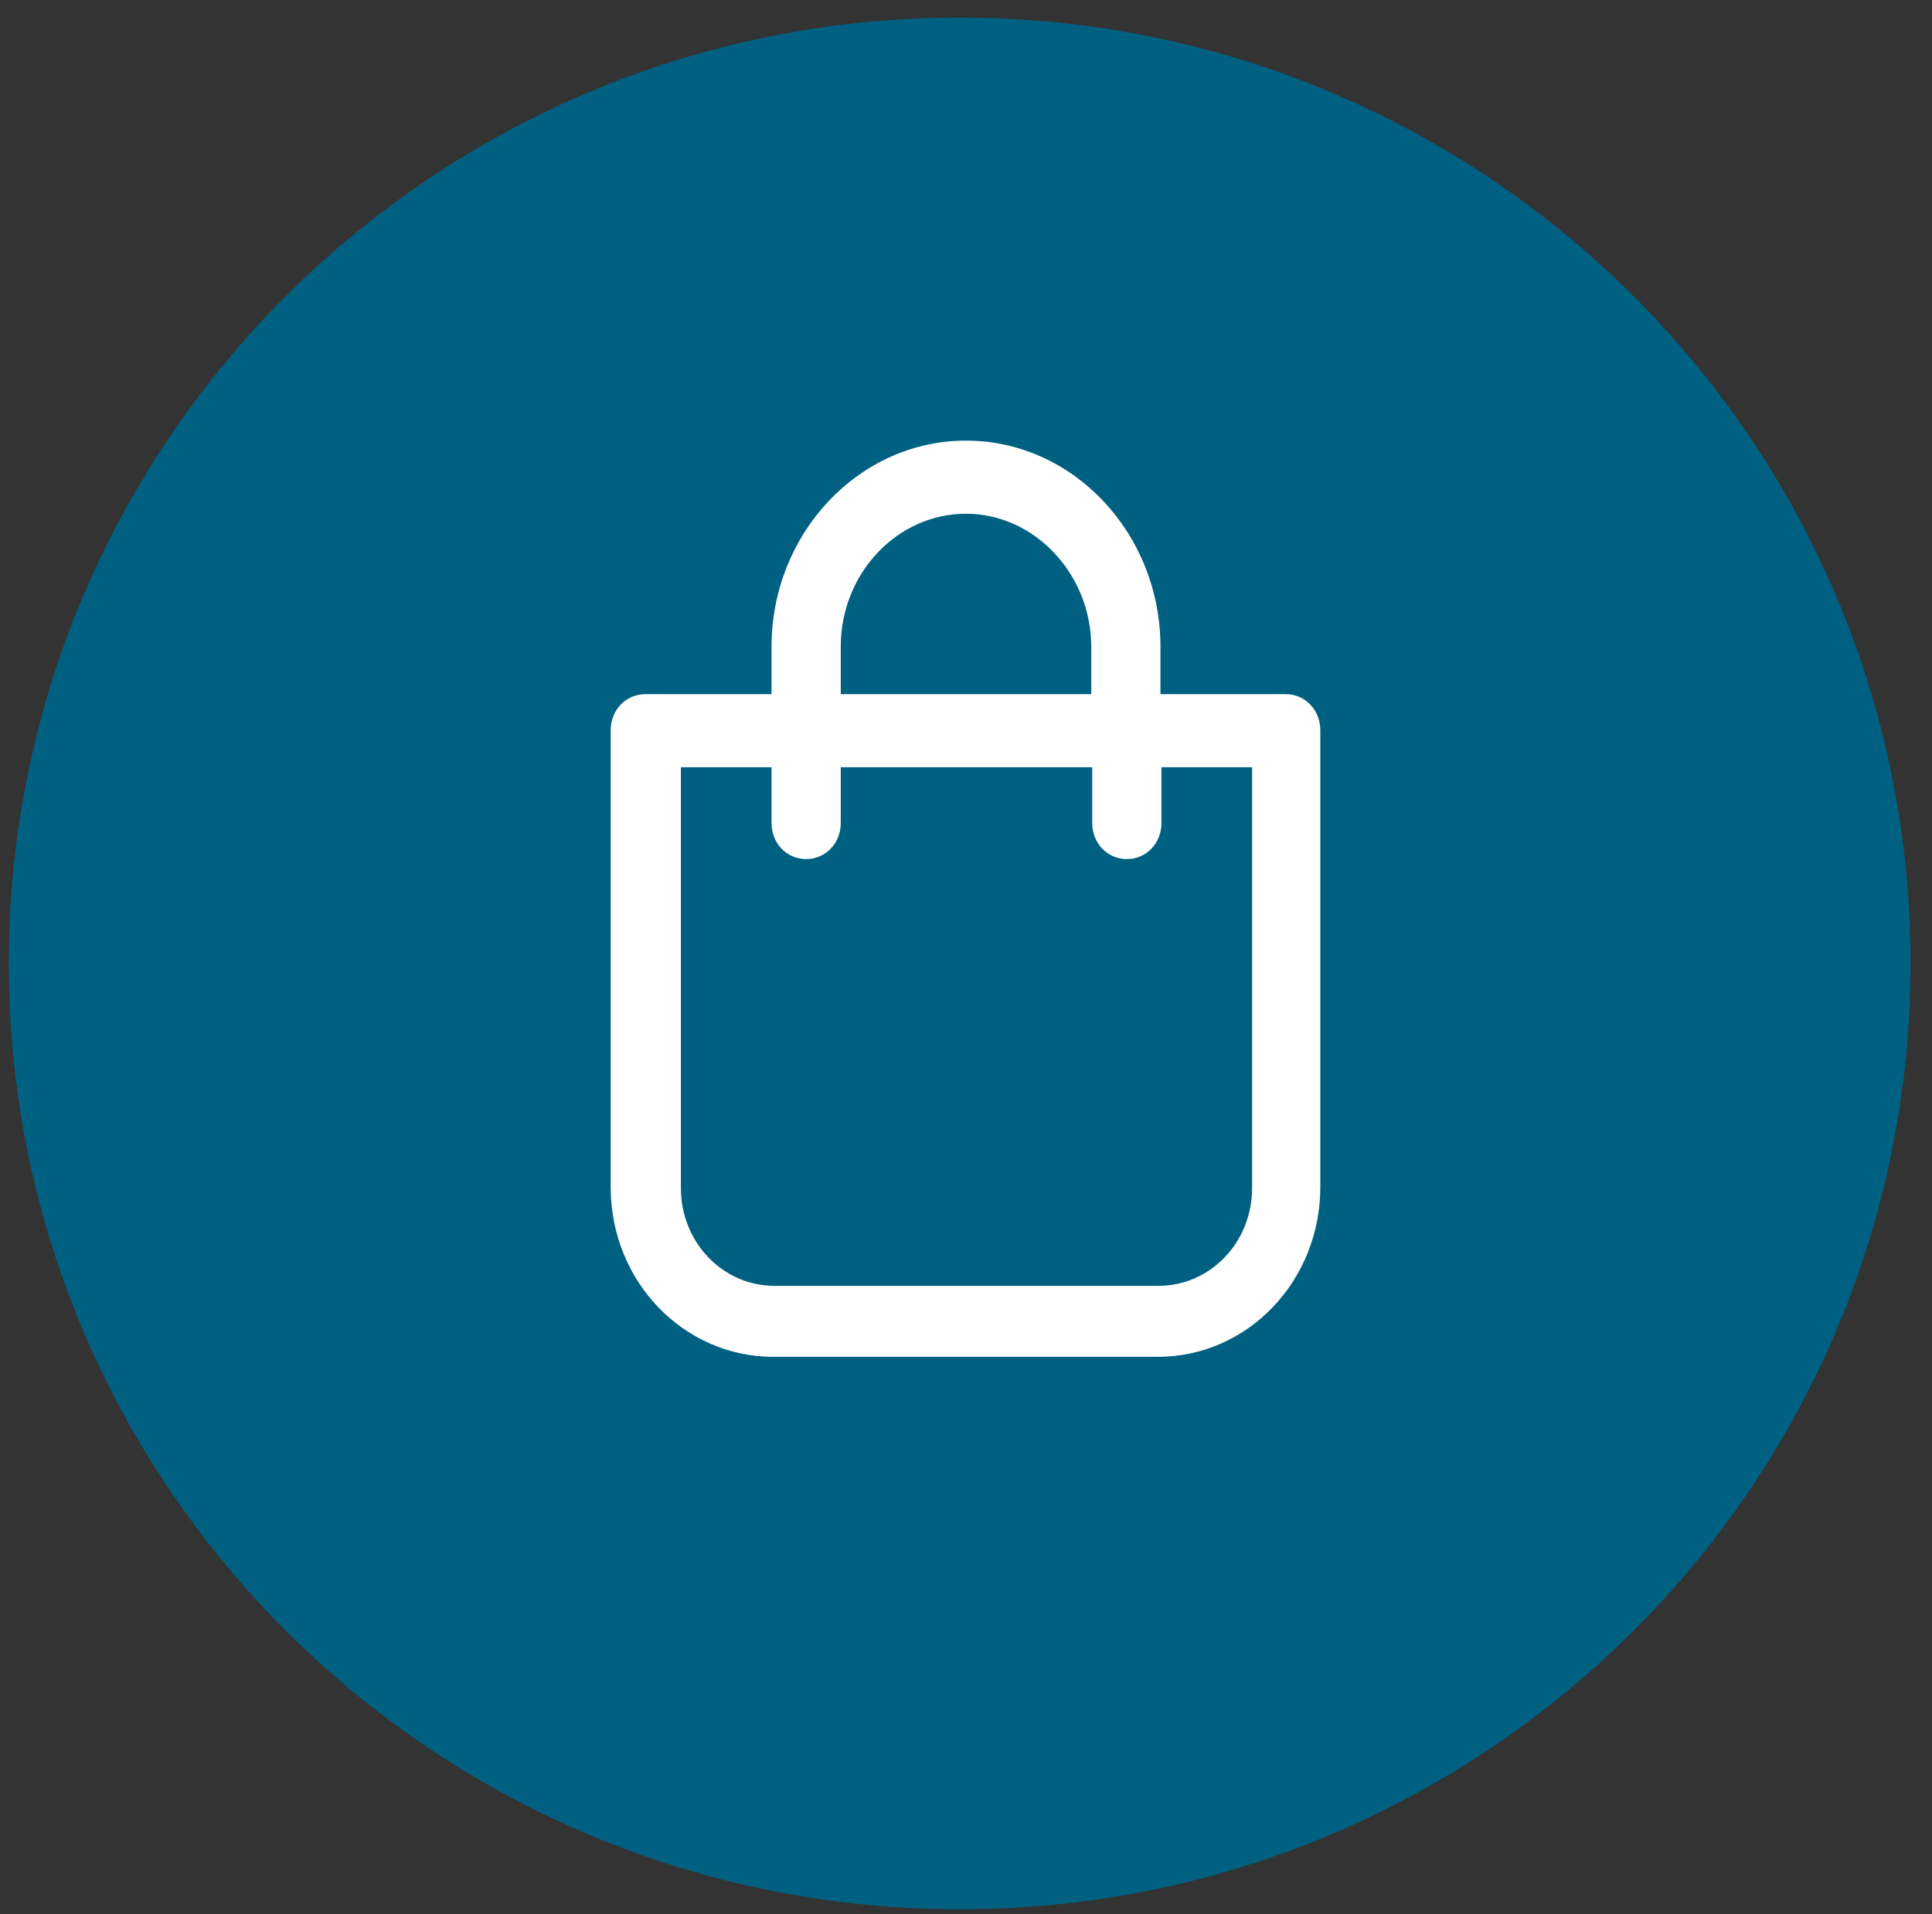
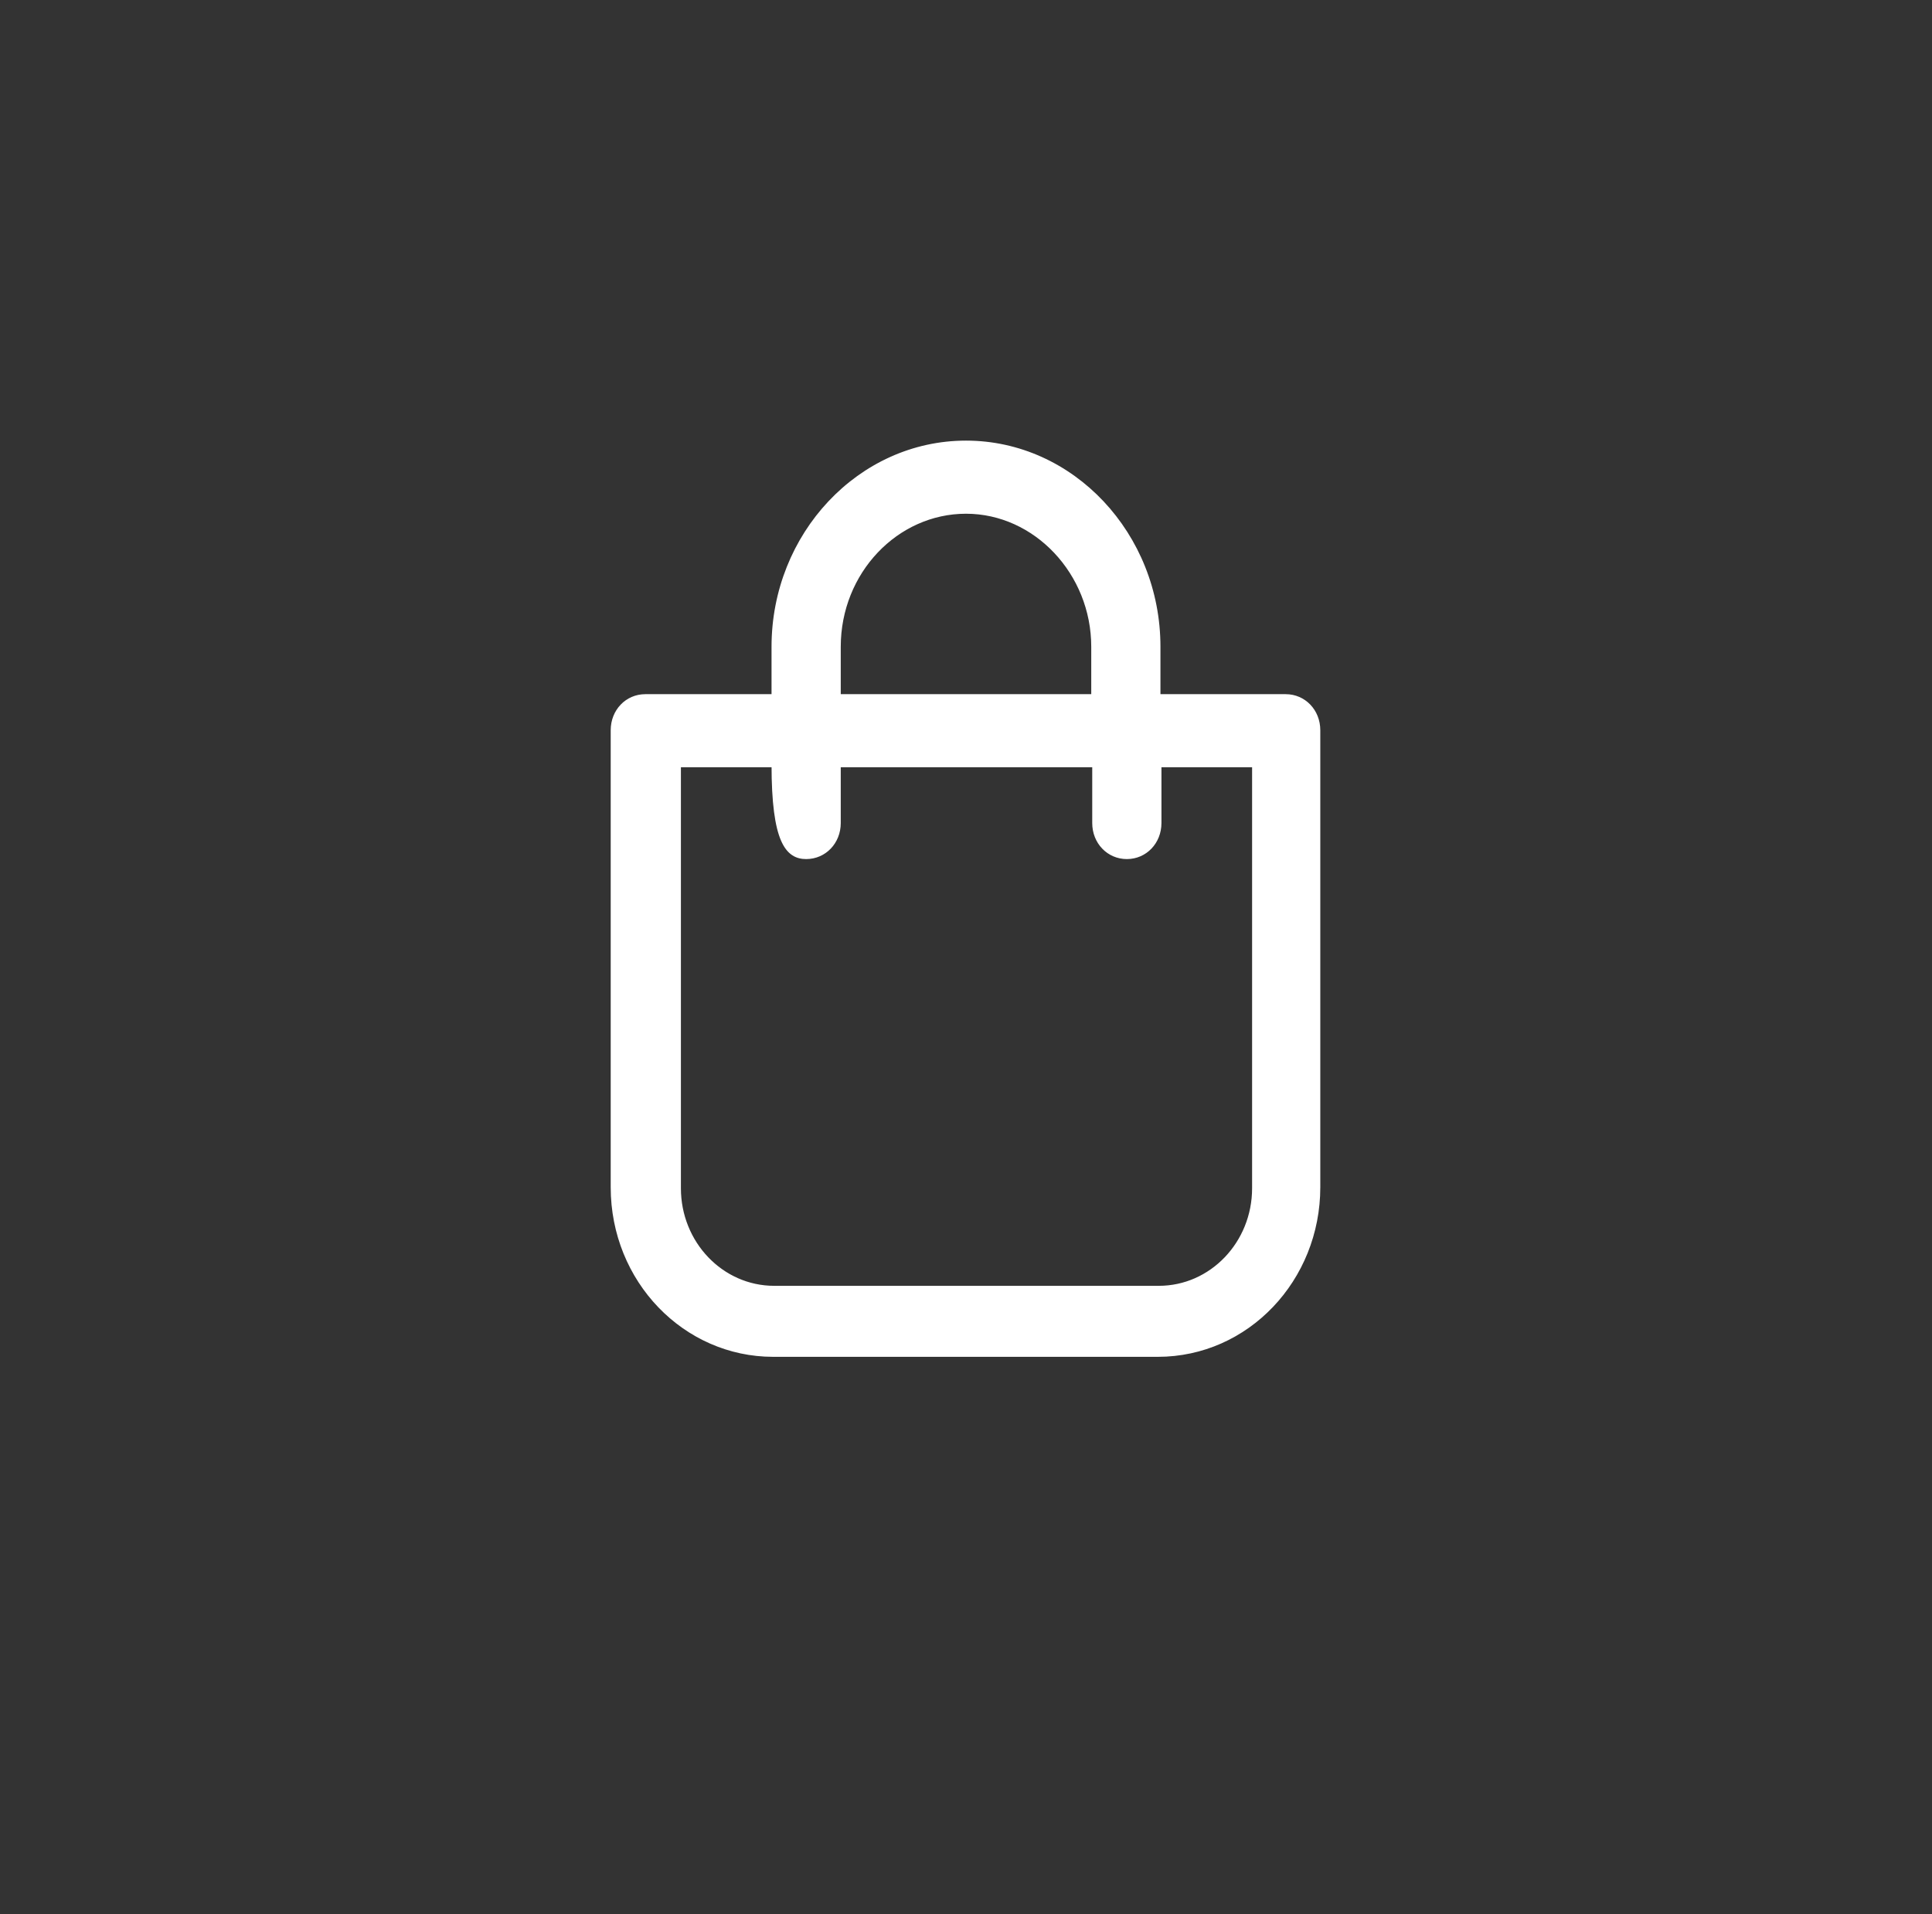
<svg xmlns="http://www.w3.org/2000/svg" width="110" height="109" viewBox="0 0 110 109">
  <rect x="0" y="0" width="110" height="109" fill="#333333" stroke="none" />
  <g id="buyer-how5">
-     <path id="Ellipse-3-copy-2" fill="#006081" fill-rule="evenodd" stroke="none" d="M 54.641 1 C 84.542 1 108.781 25.114 108.781 54.859 C 108.781 84.605 84.542 108.719 54.641 108.719 C 24.74 108.719 0.5 84.605 0.5 54.859 C 0.5 25.114 24.74 1 54.641 1 Z" />
-     <path id="Shape-5-copy" fill="#ffffff" fill-rule="evenodd" stroke="#ffffff" stroke-width="0.3" d="M 55 25.24 C 48.971 25.24 44.078 30.468 44.078 36.826 L 44.078 39.678 L 36.741 39.678 C 35.717 39.678 34.921 40.51 34.921 41.579 L 34.921 67.605 C 34.921 72.892 39.016 77.111 44.022 77.111 L 65.921 77.111 C 70.984 77.111 75.022 72.831 75.022 67.605 L 75.022 41.579 C 75.022 40.51 74.226 39.678 73.202 39.678 L 65.921 39.678 L 65.921 36.826 C 65.921 30.468 61.029 25.24 55 25.24 Z M 47.719 36.826 C 47.719 32.547 51.018 29.103 55 29.103 C 58.982 29.103 62.281 32.607 62.281 36.826 L 62.281 39.678 L 47.719 39.678 Z M 71.439 43.539 L 71.439 67.663 C 71.439 70.812 68.993 73.368 65.978 73.368 L 44.078 73.368 C 41.064 73.368 38.618 70.812 38.618 67.663 L 38.618 43.539 L 44.078 43.539 L 44.078 46.866 C 44.078 47.936 44.875 48.768 45.898 48.768 C 46.923 48.768 47.719 47.936 47.719 46.866 L 47.719 43.539 L 62.337 43.539 L 62.337 46.866 C 62.337 47.936 63.134 48.768 64.158 48.768 C 65.182 48.768 65.978 47.936 65.978 46.866 L 65.978 43.539 Z" />
+     <path id="Shape-5-copy" fill="#ffffff" fill-rule="evenodd" stroke="#ffffff" stroke-width="0.3" d="M 55 25.24 C 48.971 25.24 44.078 30.468 44.078 36.826 L 44.078 39.678 L 36.741 39.678 C 35.717 39.678 34.921 40.51 34.921 41.579 L 34.921 67.605 C 34.921 72.892 39.016 77.111 44.022 77.111 L 65.921 77.111 C 70.984 77.111 75.022 72.831 75.022 67.605 L 75.022 41.579 C 75.022 40.51 74.226 39.678 73.202 39.678 L 65.921 39.678 L 65.921 36.826 C 65.921 30.468 61.029 25.24 55 25.24 Z M 47.719 36.826 C 47.719 32.547 51.018 29.103 55 29.103 C 58.982 29.103 62.281 32.607 62.281 36.826 L 62.281 39.678 L 47.719 39.678 Z M 71.439 43.539 L 71.439 67.663 C 71.439 70.812 68.993 73.368 65.978 73.368 L 44.078 73.368 C 41.064 73.368 38.618 70.812 38.618 67.663 L 38.618 43.539 L 44.078 43.539 C 44.078 47.936 44.875 48.768 45.898 48.768 C 46.923 48.768 47.719 47.936 47.719 46.866 L 47.719 43.539 L 62.337 43.539 L 62.337 46.866 C 62.337 47.936 63.134 48.768 64.158 48.768 C 65.182 48.768 65.978 47.936 65.978 46.866 L 65.978 43.539 Z" />
  </g>
</svg>